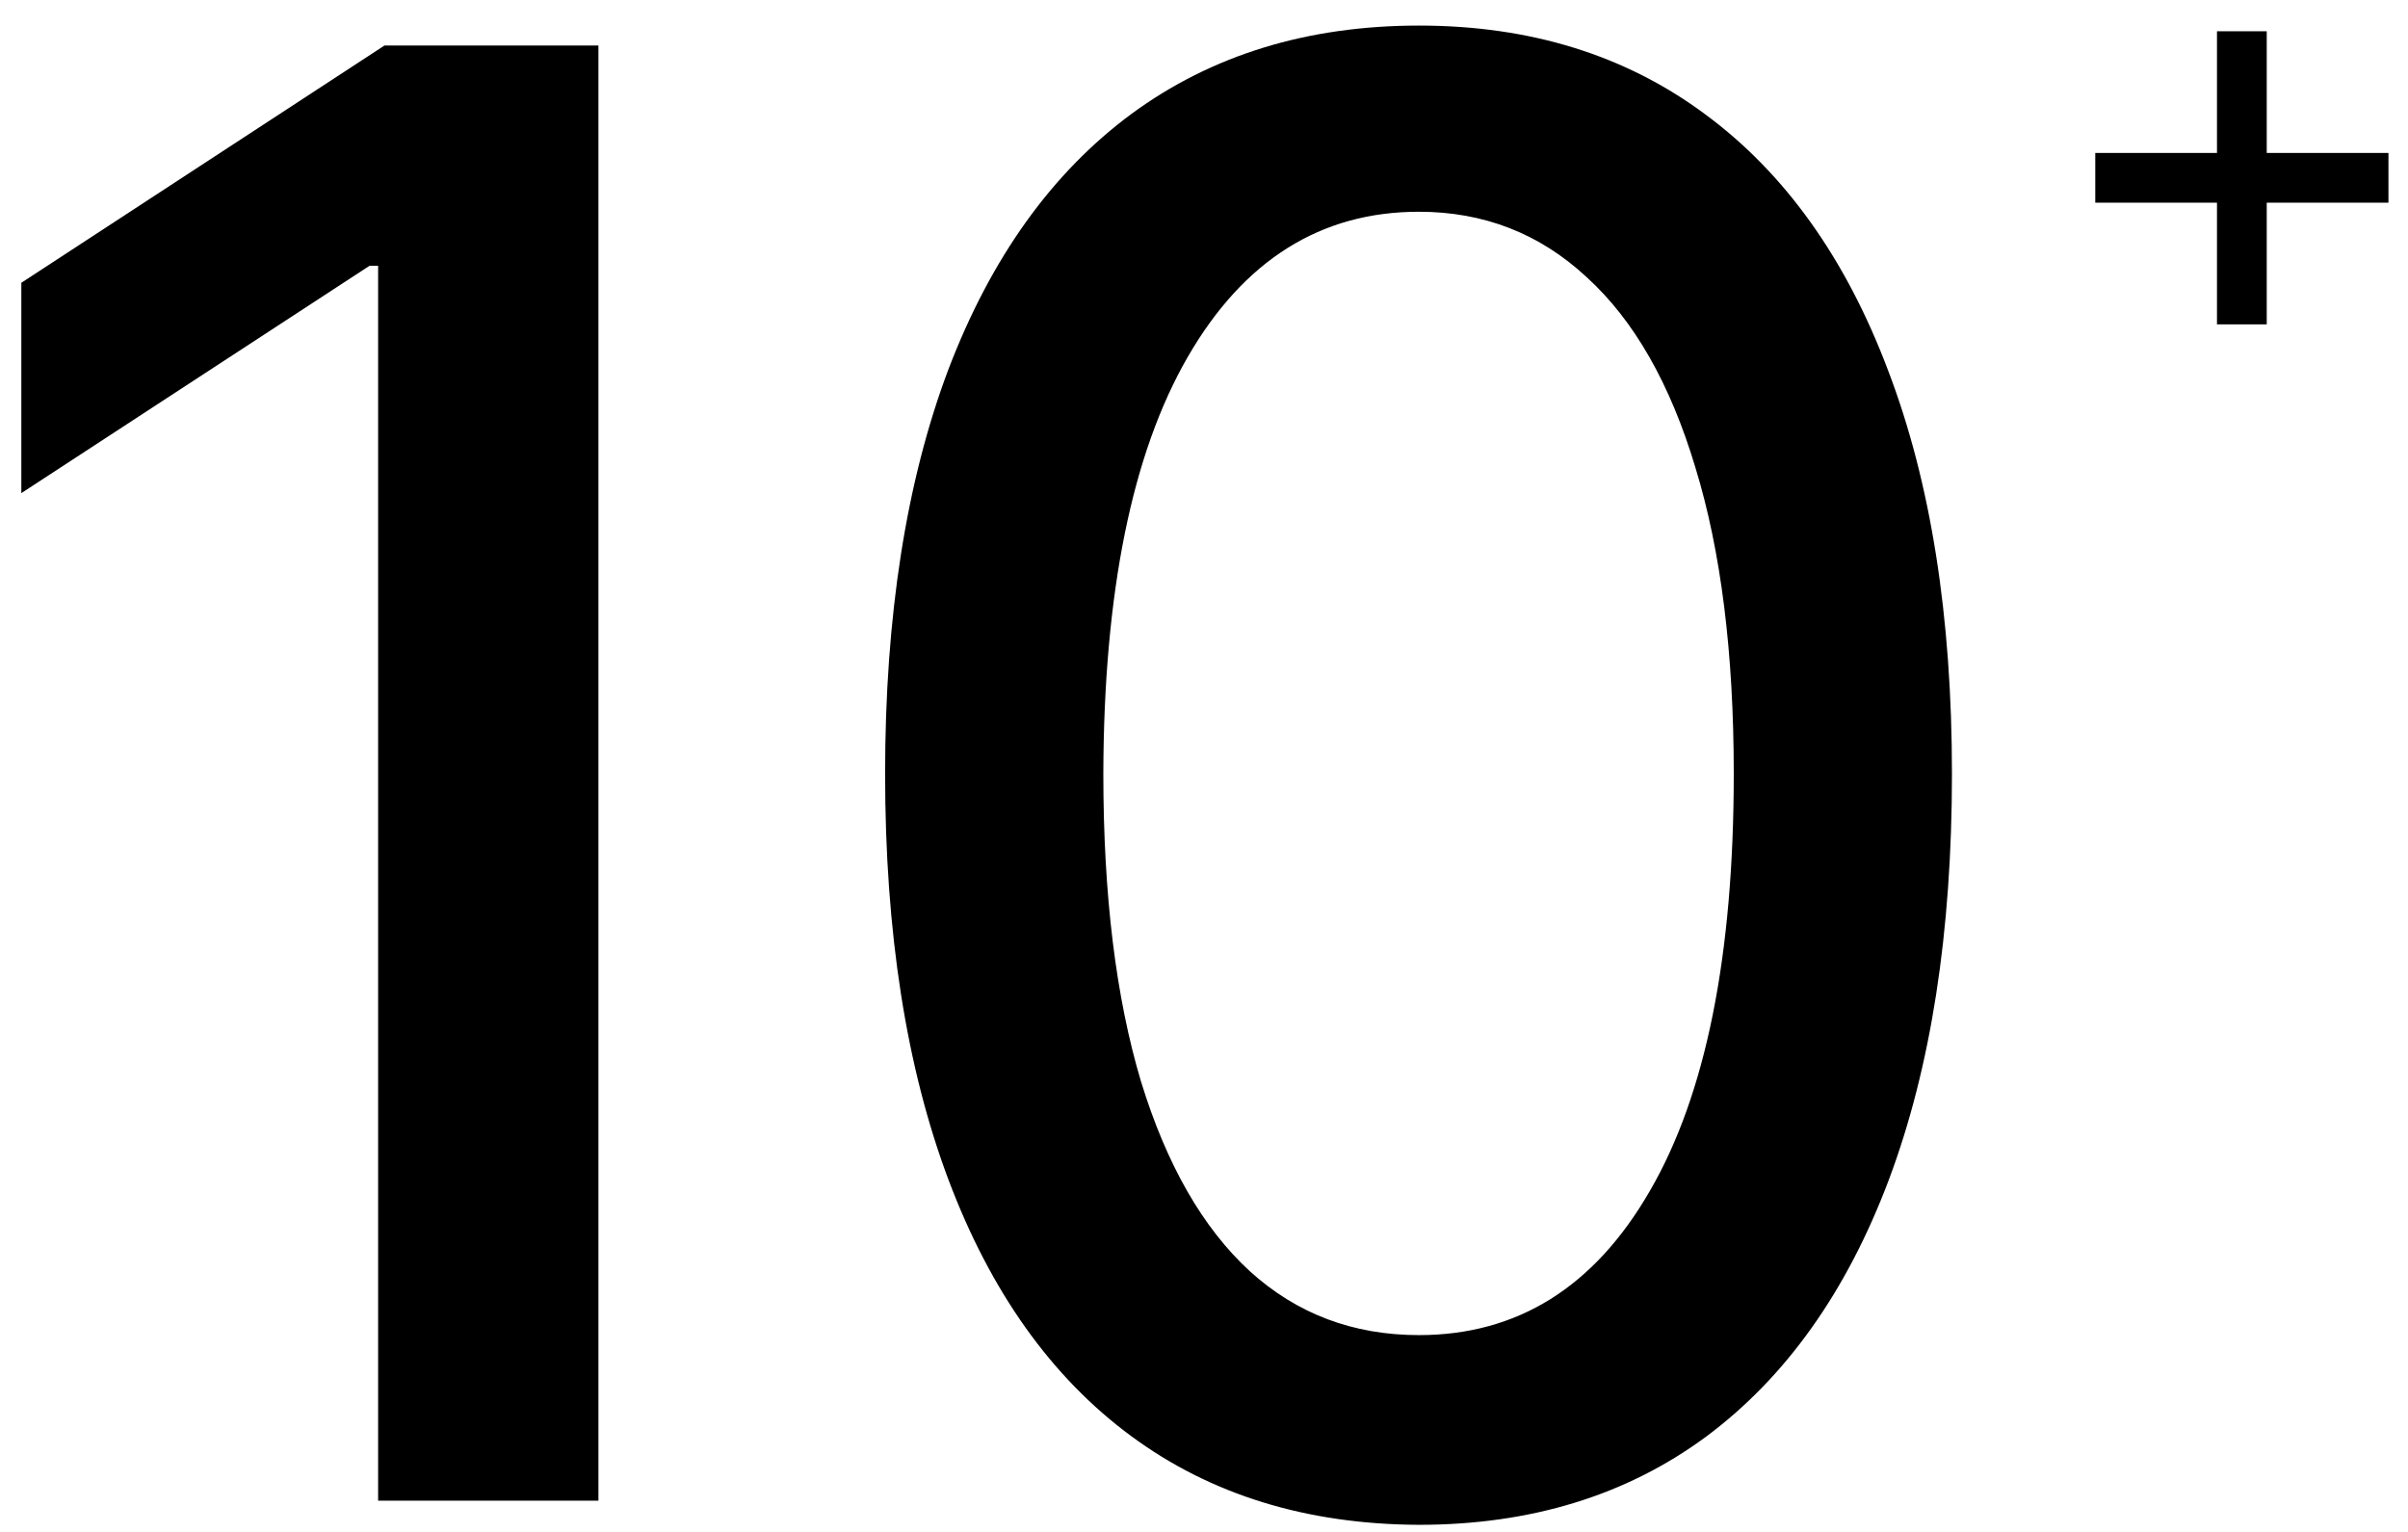
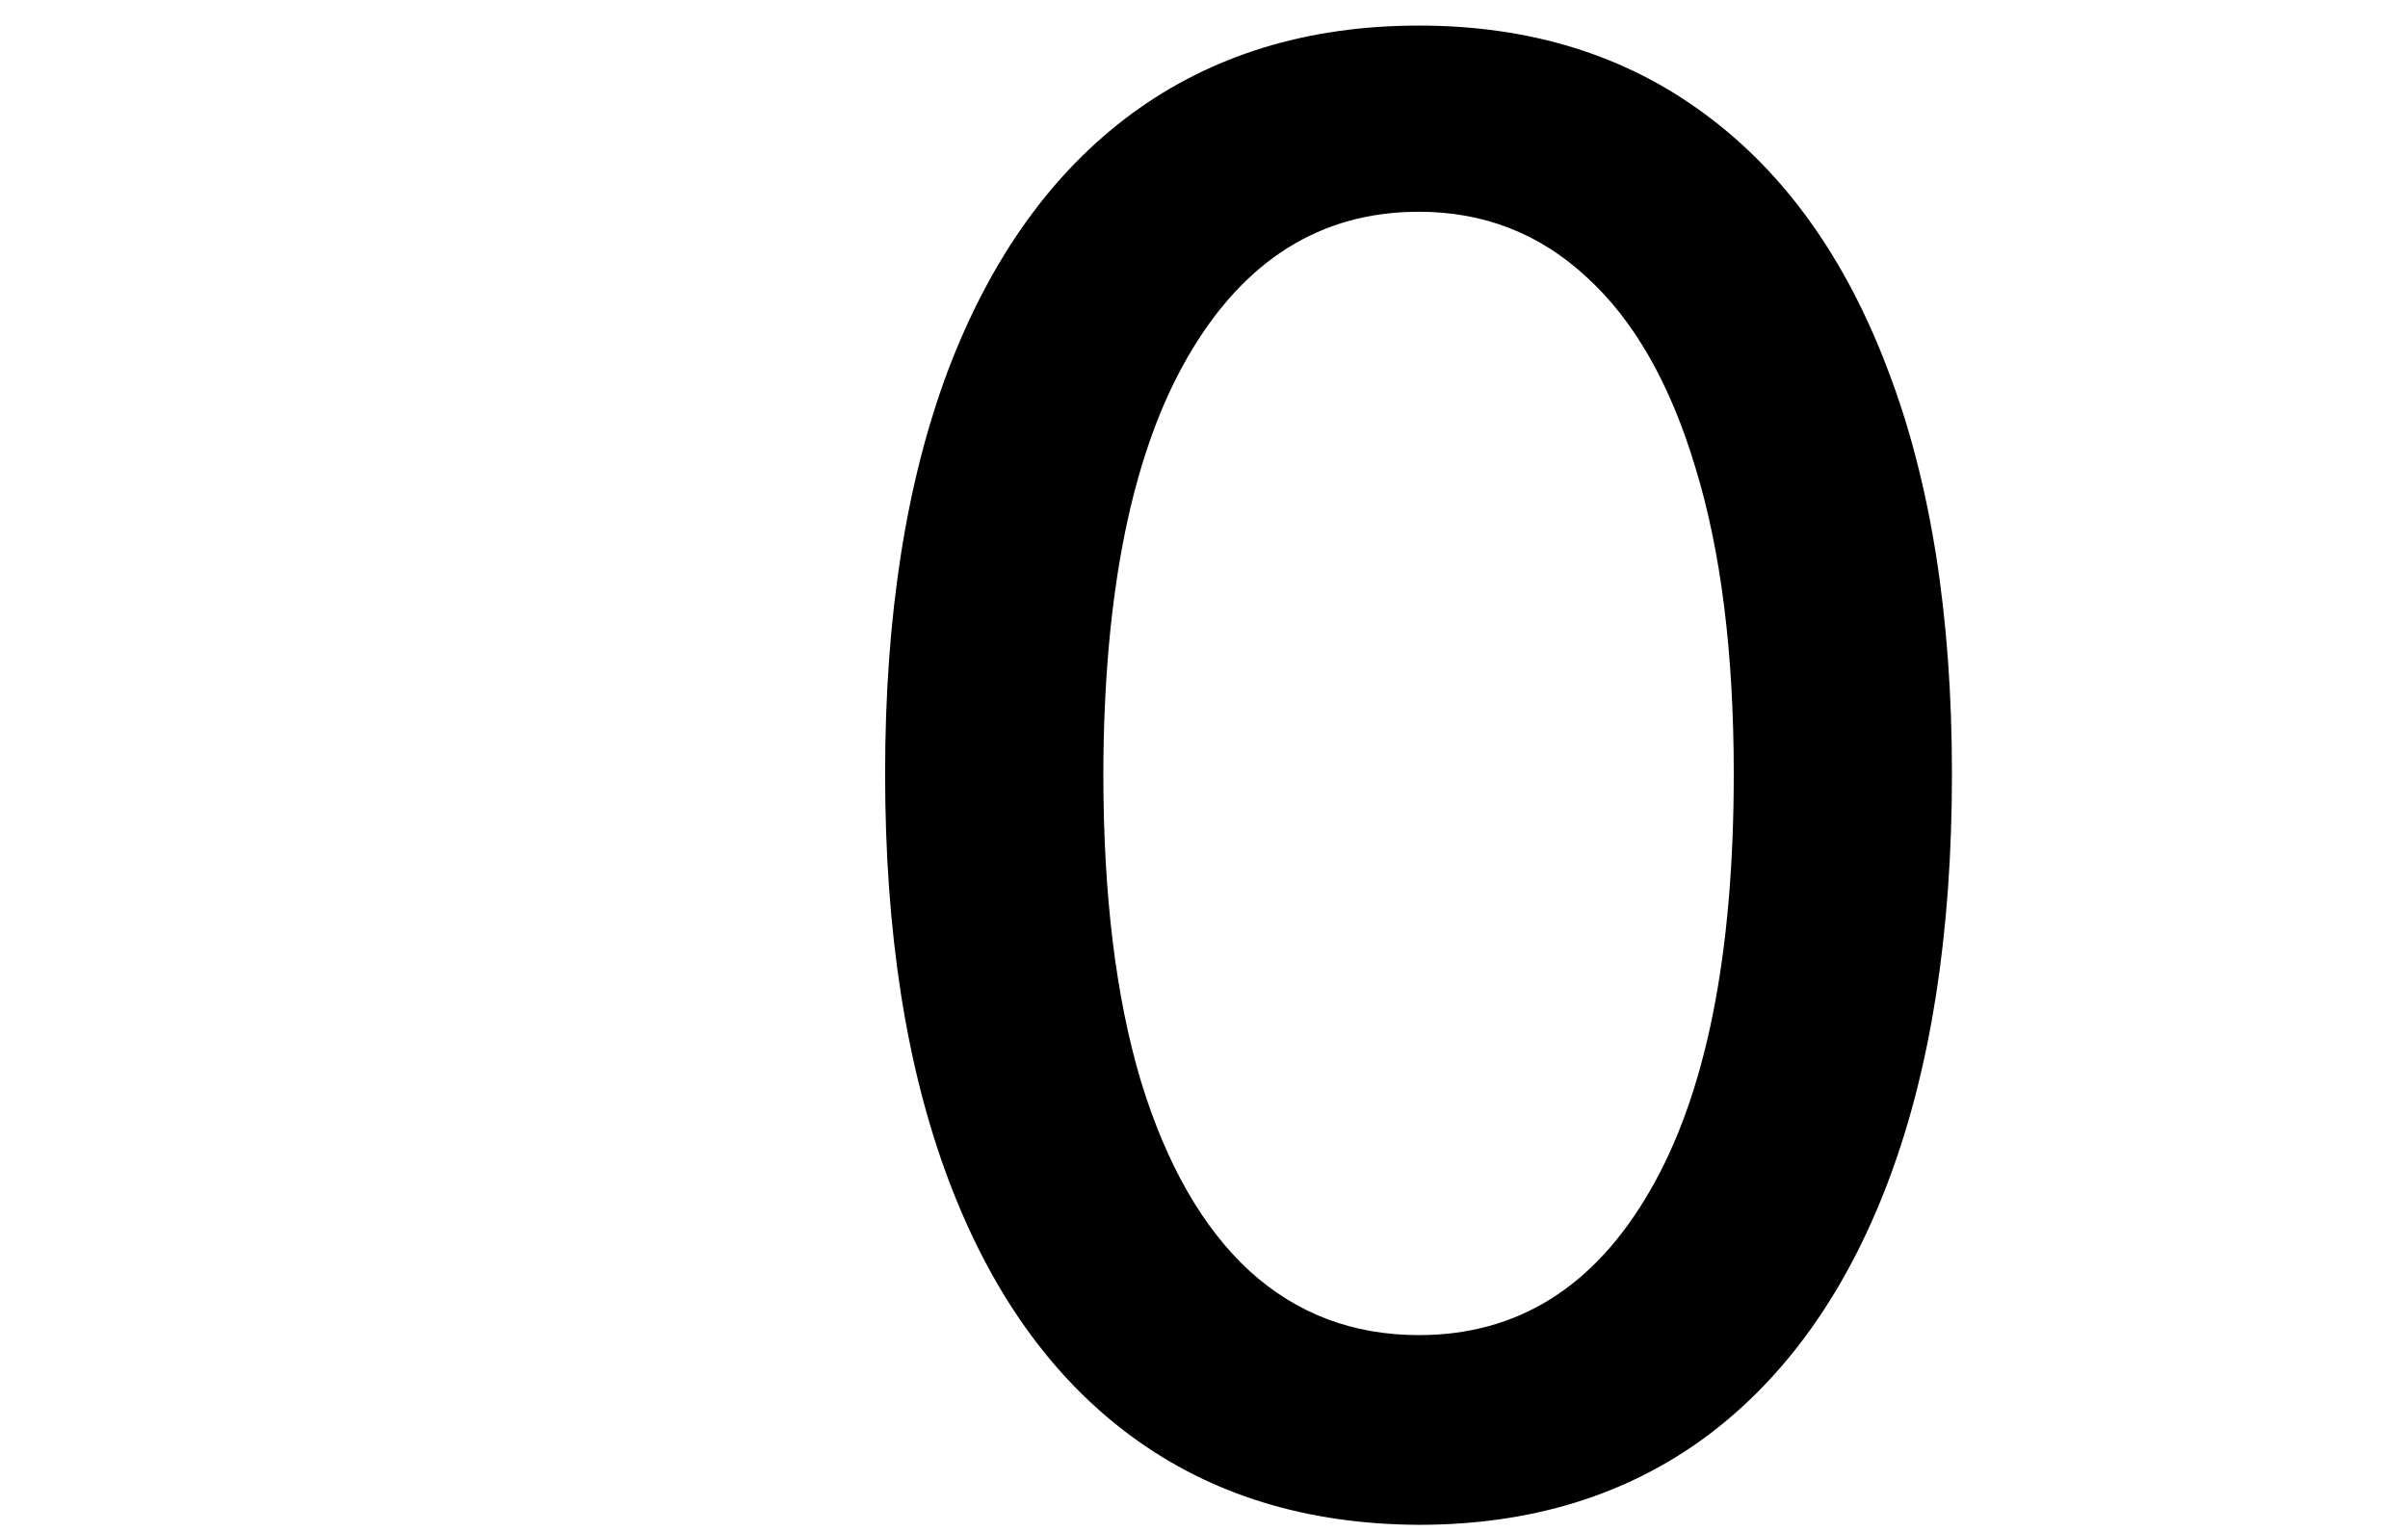
<svg xmlns="http://www.w3.org/2000/svg" width="77" height="49" viewBox="0 0 77 49" fill="none">
-   <path d="M19.136 1.455V48H12.091V8.5H11.818L0.682 15.773V9.045L12.295 1.455H19.136Z" fill="black" />
  <path d="M45.372 48.773C41.781 48.758 38.712 47.811 36.167 45.932C33.622 44.053 31.675 41.318 30.326 37.727C28.978 34.136 28.303 29.811 28.303 24.75C28.303 19.704 28.978 15.394 30.326 11.818C31.69 8.242 33.644 5.515 36.19 3.636C38.75 1.758 41.811 0.818 45.372 0.818C48.932 0.818 51.985 1.765 54.531 3.659C57.076 5.538 59.023 8.265 60.372 11.841C61.735 15.402 62.417 19.704 62.417 24.75C62.417 29.826 61.743 34.159 60.394 37.75C59.046 41.326 57.099 44.061 54.553 45.955C52.008 47.833 48.947 48.773 45.372 48.773ZM45.372 42.705C48.523 42.705 50.985 41.167 52.758 38.091C54.546 35.015 55.44 30.568 55.44 24.75C55.44 20.886 55.031 17.621 54.213 14.954C53.41 12.273 52.25 10.242 50.735 8.864C49.235 7.47 47.447 6.773 45.372 6.773C42.235 6.773 39.773 8.318 37.985 11.409C36.197 14.5 35.296 18.947 35.281 24.75C35.281 28.629 35.682 31.909 36.485 34.591C37.303 37.258 38.463 39.28 39.963 40.659C41.463 42.023 43.266 42.705 45.372 42.705Z" fill="black" />
-   <path d="M70.892 10.375V1H72.483V10.375H70.892ZM67 6.483V4.892H76.375V6.483H67Z" fill="black" />
</svg>